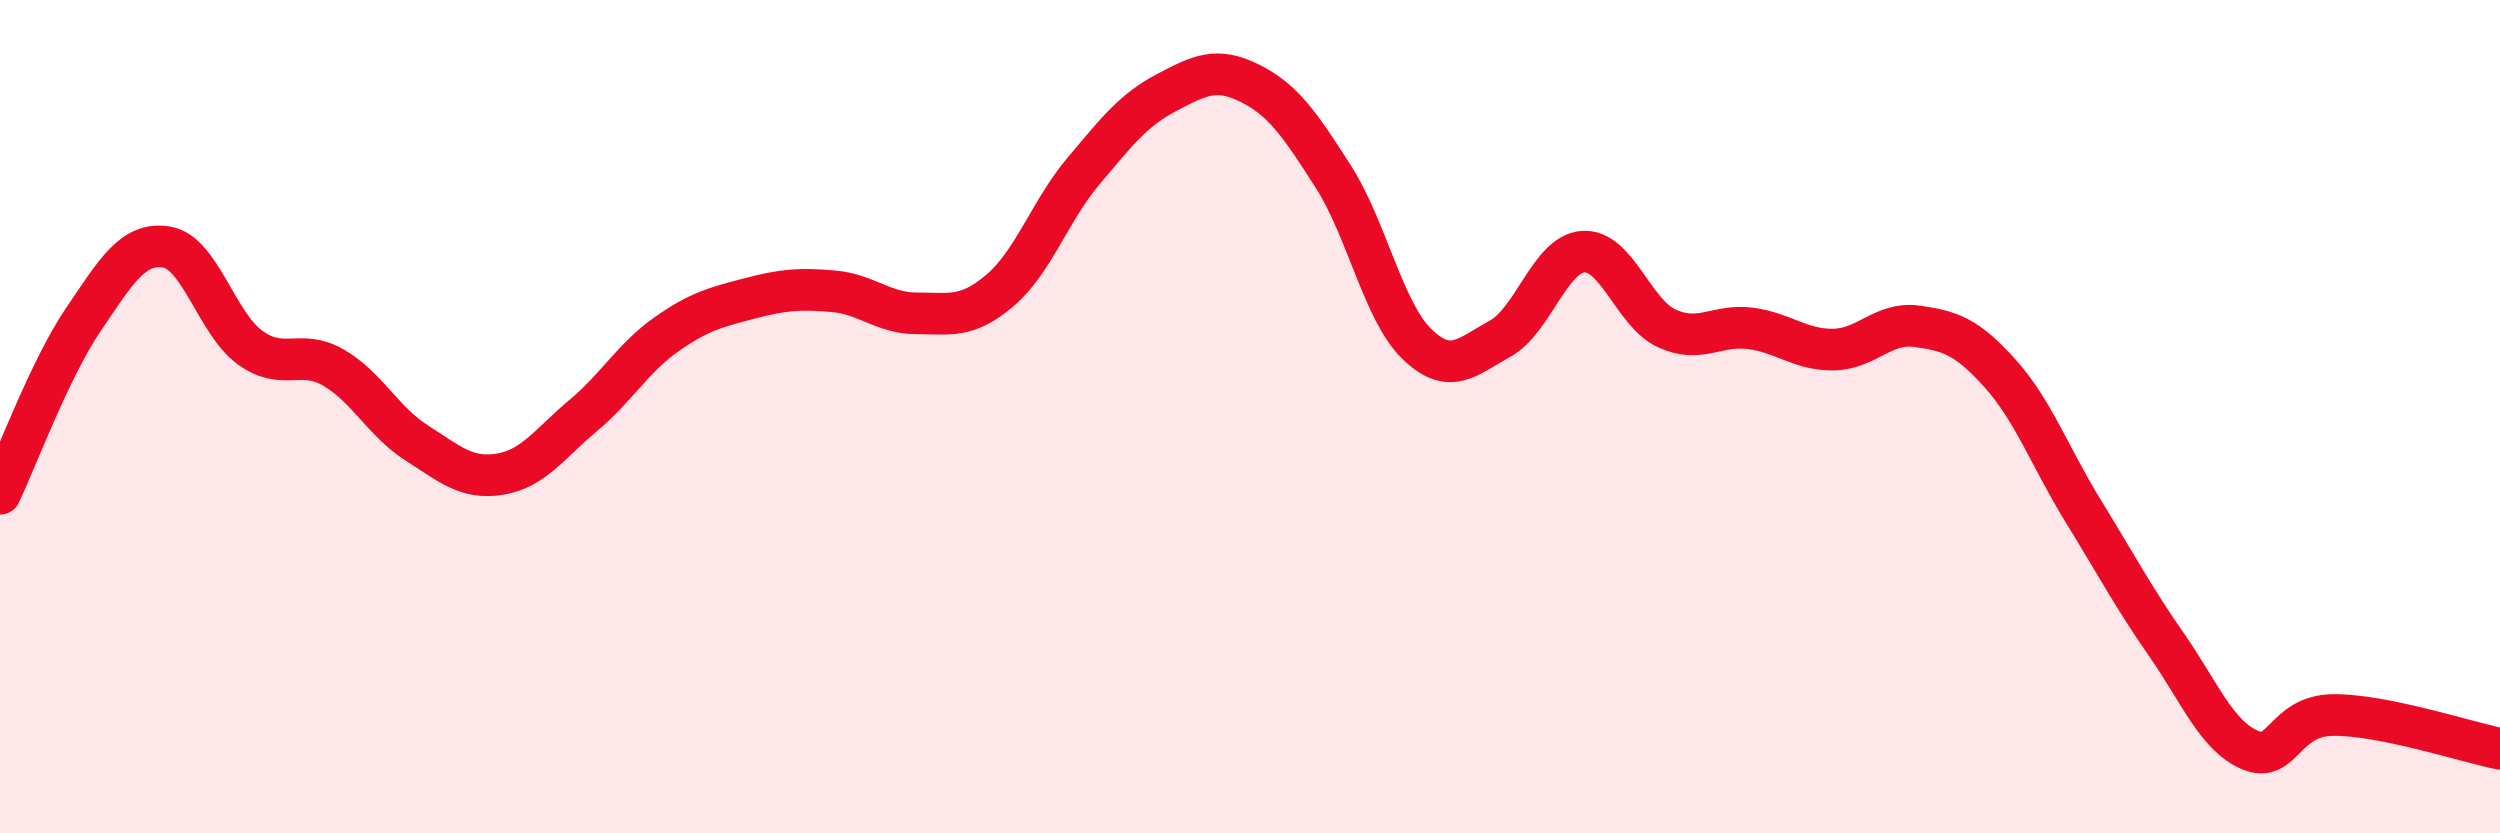
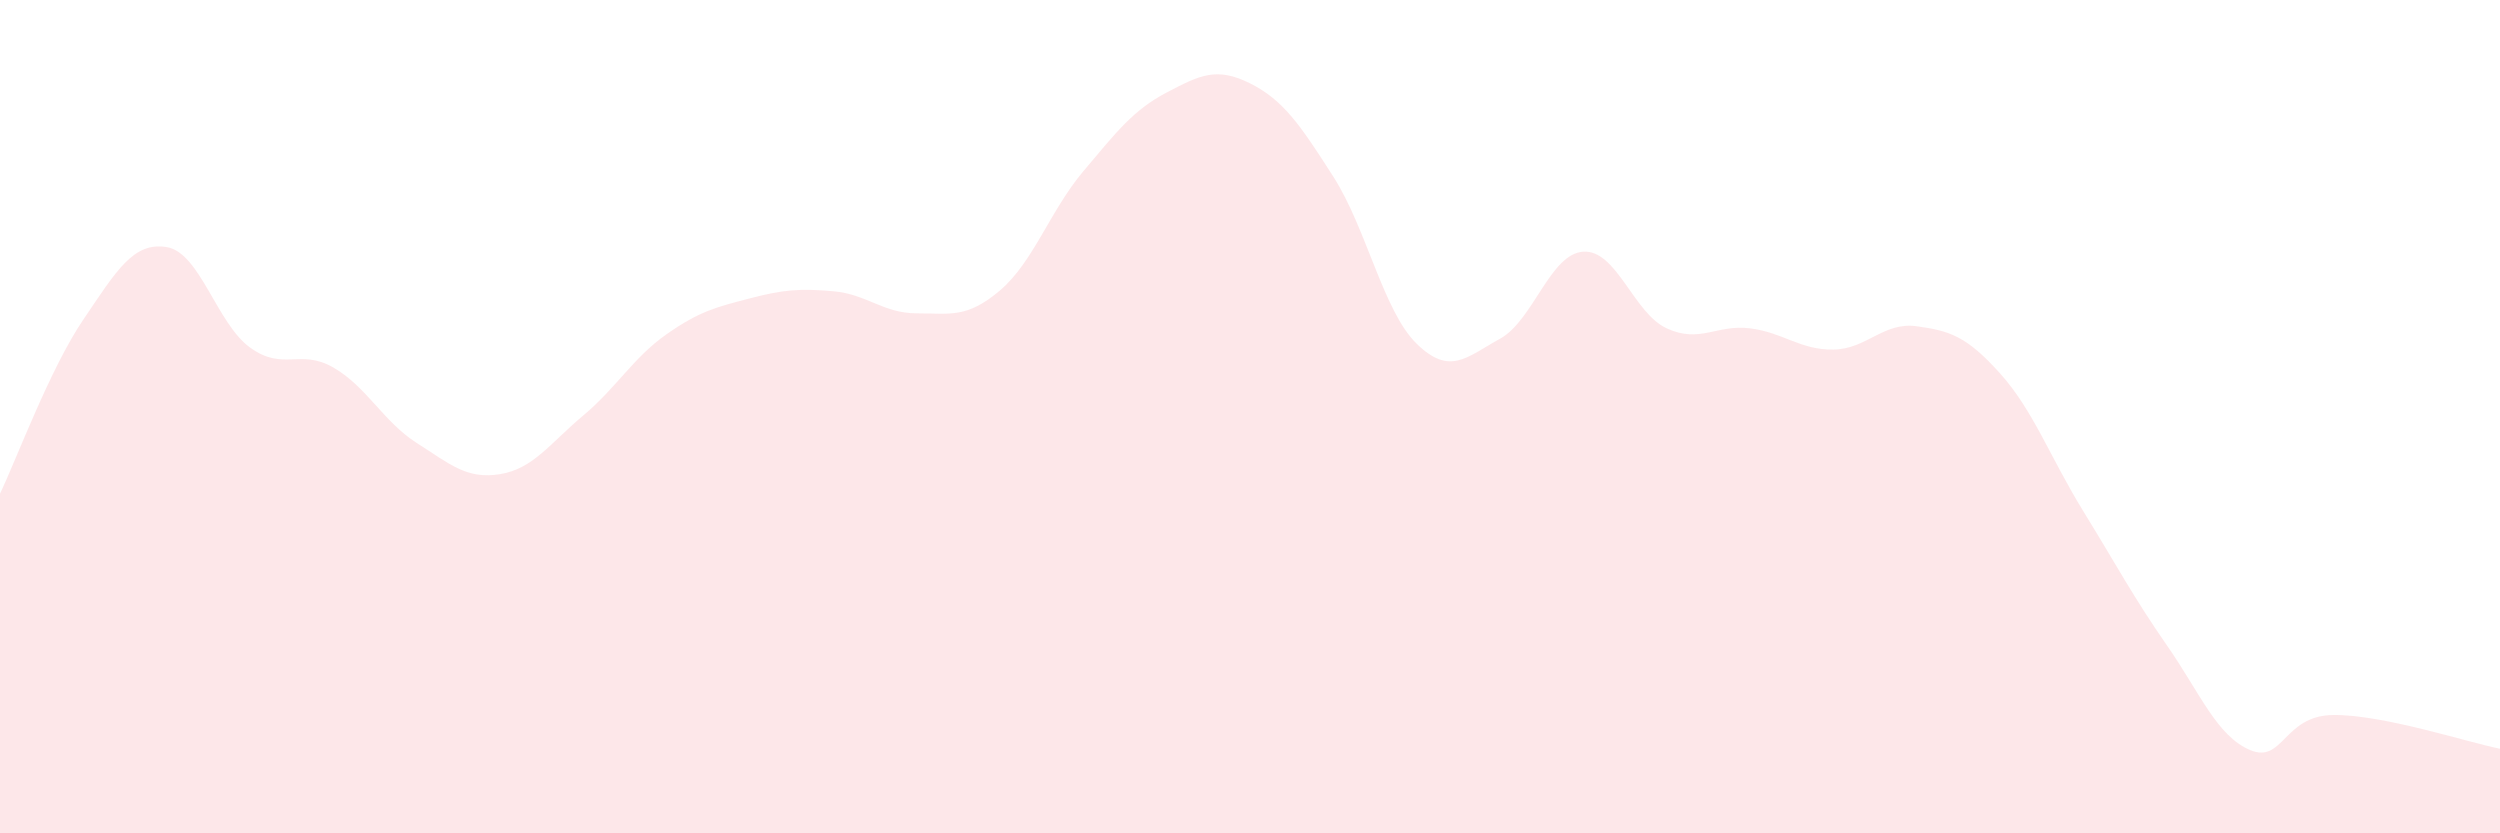
<svg xmlns="http://www.w3.org/2000/svg" width="60" height="20" viewBox="0 0 60 20">
  <path d="M 0,11.85 C 0.4,11.01 1.2,8.85 2,7.67 C 2.8,6.49 3.2,5.8 4,5.93 C 4.8,6.06 5.2,7.76 6,8.34 C 6.8,8.92 7.2,8.36 8,8.82 C 8.8,9.28 9.2,10.12 10,10.63 C 10.8,11.14 11.2,11.51 12,11.38 C 12.8,11.25 13.2,10.64 14,9.97 C 14.8,9.3 15.2,8.58 16,8.02 C 16.8,7.46 17.2,7.37 18,7.16 C 18.8,6.95 19.2,6.92 20,6.99 C 20.8,7.06 21.2,7.52 22,7.52 C 22.8,7.52 23.2,7.65 24,6.97 C 24.8,6.29 25.2,5.06 26,4.11 C 26.8,3.16 27.2,2.64 28,2.22 C 28.8,1.8 29.2,1.6 30,2 C 30.8,2.4 31.2,2.99 32,4.24 C 32.8,5.49 33.2,7.47 34,8.25 C 34.8,9.03 35.2,8.57 36,8.13 C 36.8,7.69 37.2,6.09 38,6.04 C 38.8,5.99 39.2,7.51 40,7.88 C 40.8,8.25 41.2,7.78 42,7.88 C 42.8,7.98 43.2,8.4 44,8.39 C 44.8,8.38 45.2,7.72 46,7.83 C 46.8,7.94 47.2,8.07 48,8.96 C 48.8,9.85 49.2,10.97 50,12.27 C 50.8,13.57 51.2,14.33 52,15.48 C 52.8,16.63 53.2,17.66 54,18 C 54.8,18.34 54.8,17.17 56,17.16 C 57.2,17.15 59.2,17.81 60,17.97L60 20L0 20Z" fill="#EB0A25" opacity="0.1" stroke-linecap="round" stroke-linejoin="round" />
-   <path d="M 0,11.85 C 0.4,11.01 1.2,8.85 2,7.67 C 2.8,6.49 3.2,5.8 4,5.93 C 4.8,6.06 5.2,7.76 6,8.34 C 6.8,8.92 7.2,8.36 8,8.82 C 8.8,9.28 9.2,10.12 10,10.63 C 10.8,11.14 11.2,11.51 12,11.38 C 12.8,11.25 13.2,10.64 14,9.97 C 14.8,9.3 15.2,8.58 16,8.02 C 16.8,7.46 17.2,7.37 18,7.16 C 18.8,6.95 19.2,6.92 20,6.99 C 20.8,7.06 21.2,7.52 22,7.52 C 22.8,7.52 23.2,7.65 24,6.97 C 24.8,6.29 25.2,5.06 26,4.11 C 26.8,3.16 27.2,2.64 28,2.22 C 28.8,1.8 29.2,1.6 30,2 C 30.8,2.4 31.2,2.99 32,4.24 C 32.8,5.49 33.2,7.47 34,8.25 C 34.8,9.03 35.2,8.57 36,8.13 C 36.8,7.69 37.2,6.09 38,6.04 C 38.8,5.99 39.2,7.51 40,7.88 C 40.8,8.25 41.2,7.78 42,7.88 C 42.8,7.98 43.2,8.4 44,8.39 C 44.8,8.38 45.2,7.72 46,7.83 C 46.8,7.94 47.2,8.07 48,8.96 C 48.8,9.85 49.2,10.97 50,12.27 C 50.8,13.57 51.2,14.33 52,15.48 C 52.8,16.63 53.2,17.66 54,18 C 54.8,18.34 54.8,17.17 56,17.16 C 57.2,17.15 59.2,17.81 60,17.97" stroke="#EB0A25" stroke-width="1" fill="none" stroke-linecap="round" stroke-linejoin="round" />
</svg>